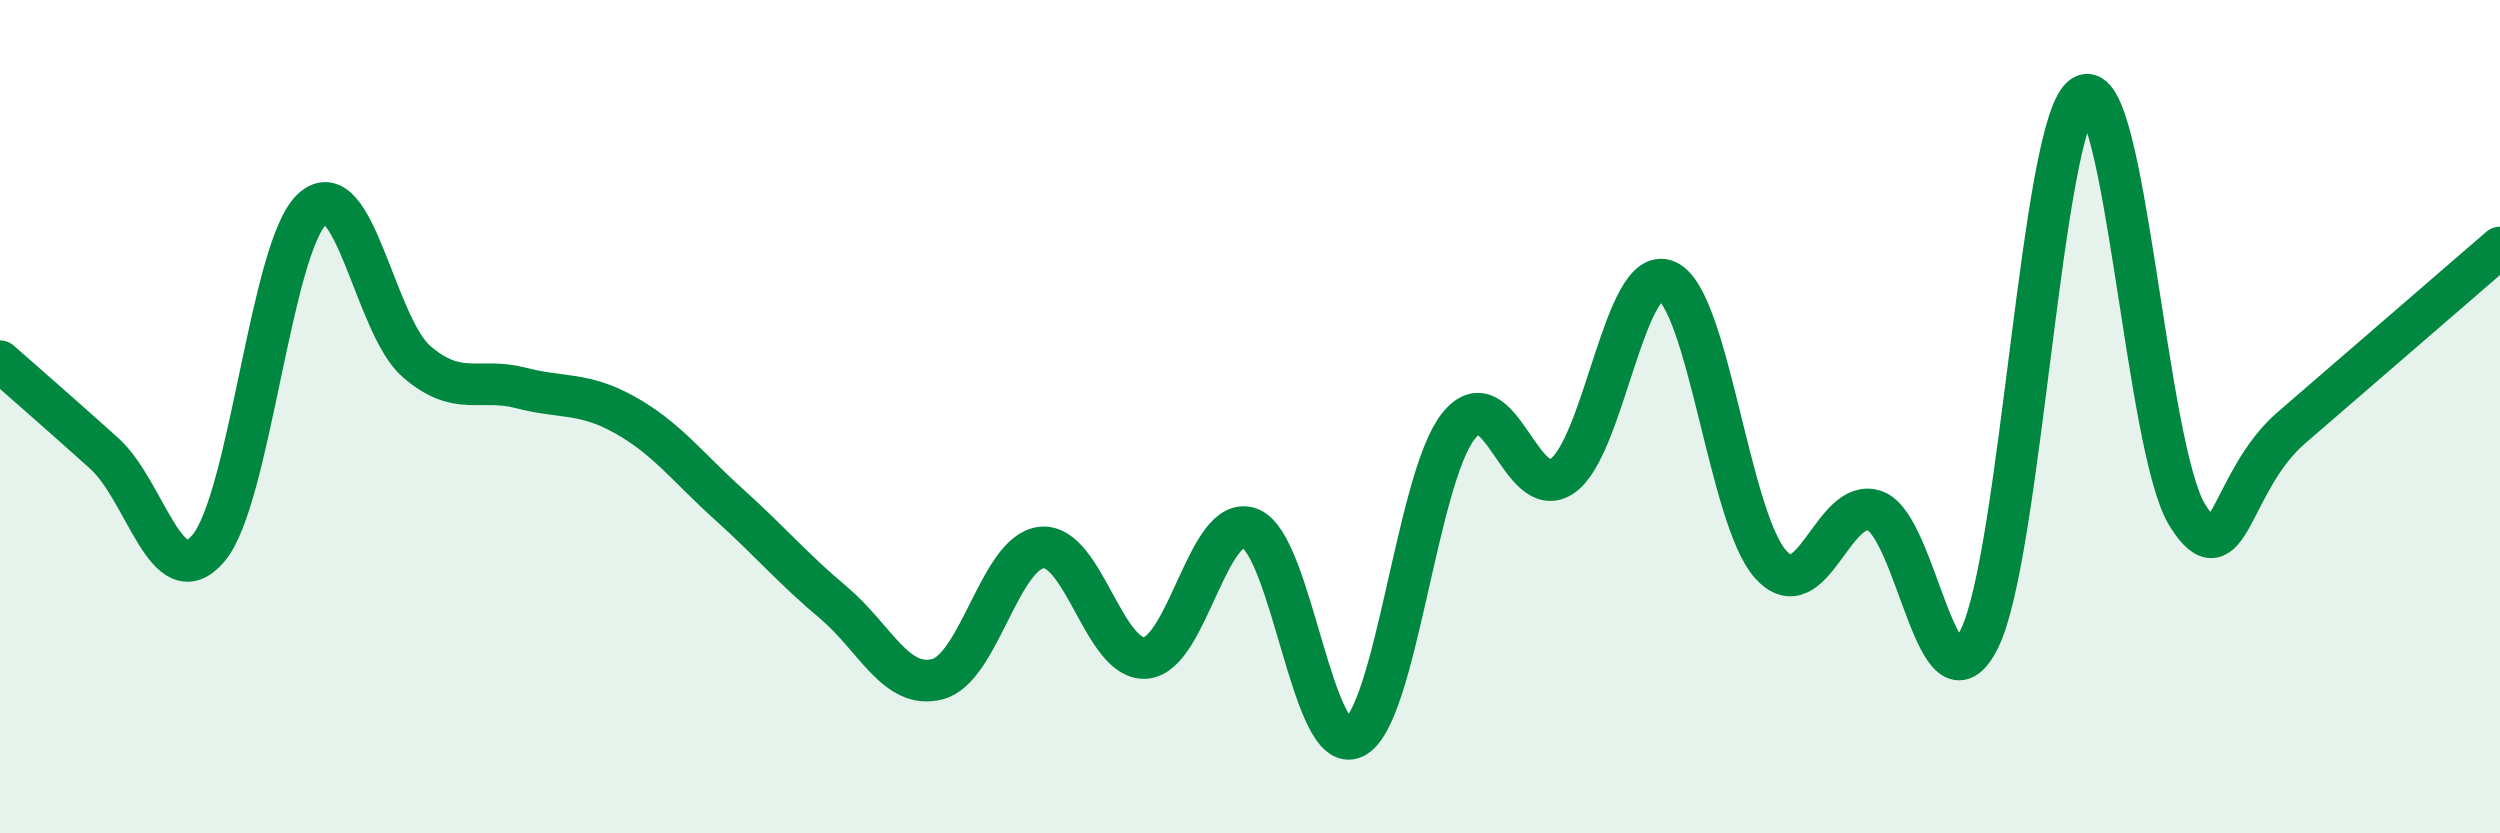
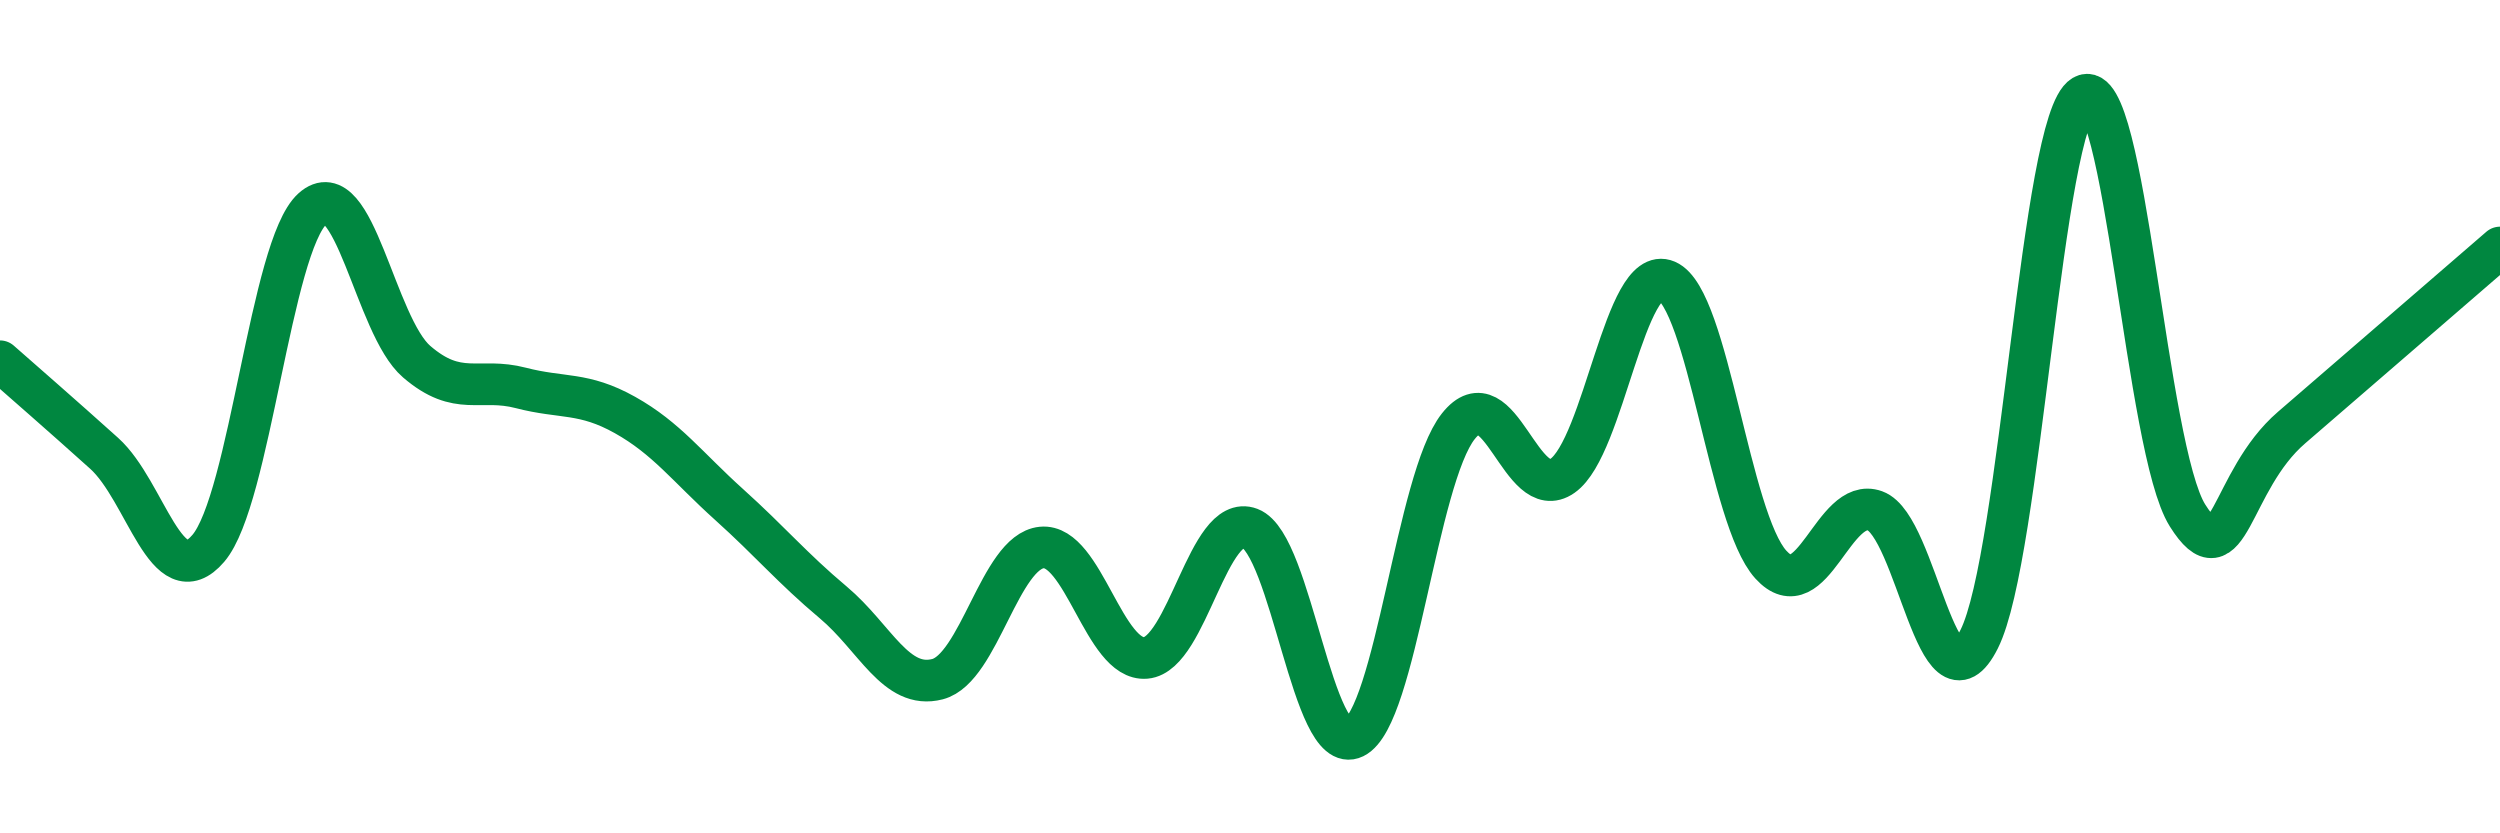
<svg xmlns="http://www.w3.org/2000/svg" width="60" height="20" viewBox="0 0 60 20">
-   <path d="M 0,8.67 C 0.5,9.11 1.5,9.98 2.5,10.88 C 3.5,11.78 4,14.33 5,13.16 C 6,11.99 6.5,5.91 7.5,5.01 C 8.5,4.11 9,7.82 10,8.68 C 11,9.54 11.5,9.05 12.5,9.31 C 13.5,9.57 14,9.4 15,9.96 C 16,10.52 16.5,11.21 17.5,12.11 C 18.5,13.01 19,13.62 20,14.46 C 21,15.3 21.5,16.56 22.5,16.3 C 23.5,16.04 24,13.24 25,13.14 C 26,13.04 26.5,15.88 27.5,15.79 C 28.5,15.7 29,12.3 30,12.68 C 31,13.06 31.5,18.19 32.5,17.7 C 33.5,17.21 34,11.49 35,10.23 C 36,8.97 36.5,12.12 37.5,11.42 C 38.5,10.72 39,6.31 40,6.74 C 41,7.17 41.5,12.45 42.5,13.55 C 43.5,14.65 44,11.9 45,12.26 C 46,12.62 46.5,17.33 47.5,15.34 C 48.5,13.35 49,2.89 50,2.3 C 51,1.71 51.5,10.78 52.5,12.37 C 53.5,13.96 53.5,11.55 55,10.26 C 56.5,8.97 59,6.8 60,5.94L60 20L0 20Z" fill="#008740" opacity="0.1" stroke-linecap="round" stroke-linejoin="round" />
  <path d="M 0,8.67 C 0.5,9.11 1.5,9.98 2.5,10.88 C 3.5,11.78 4,14.33 5,13.16 C 6,11.99 6.5,5.91 7.5,5.01 C 8.5,4.11 9,7.82 10,8.68 C 11,9.54 11.5,9.05 12.5,9.31 C 13.5,9.57 14,9.4 15,9.96 C 16,10.52 16.5,11.21 17.5,12.11 C 18.5,13.01 19,13.62 20,14.46 C 21,15.3 21.5,16.56 22.5,16.3 C 23.5,16.04 24,13.24 25,13.14 C 26,13.04 26.5,15.88 27.5,15.79 C 28.5,15.7 29,12.3 30,12.68 C 31,13.06 31.5,18.19 32.5,17.7 C 33.5,17.21 34,11.49 35,10.23 C 36,8.97 36.5,12.12 37.5,11.42 C 38.5,10.72 39,6.31 40,6.74 C 41,7.17 41.5,12.45 42.5,13.55 C 43.5,14.65 44,11.9 45,12.26 C 46,12.62 46.5,17.33 47.5,15.34 C 48.5,13.35 49,2.89 50,2.3 C 51,1.71 51.5,10.78 52.5,12.37 C 53.5,13.96 53.5,11.55 55,10.26 C 56.5,8.97 59,6.8 60,5.94" stroke="#008740" stroke-width="1" fill="none" stroke-linecap="round" stroke-linejoin="round" />
</svg>